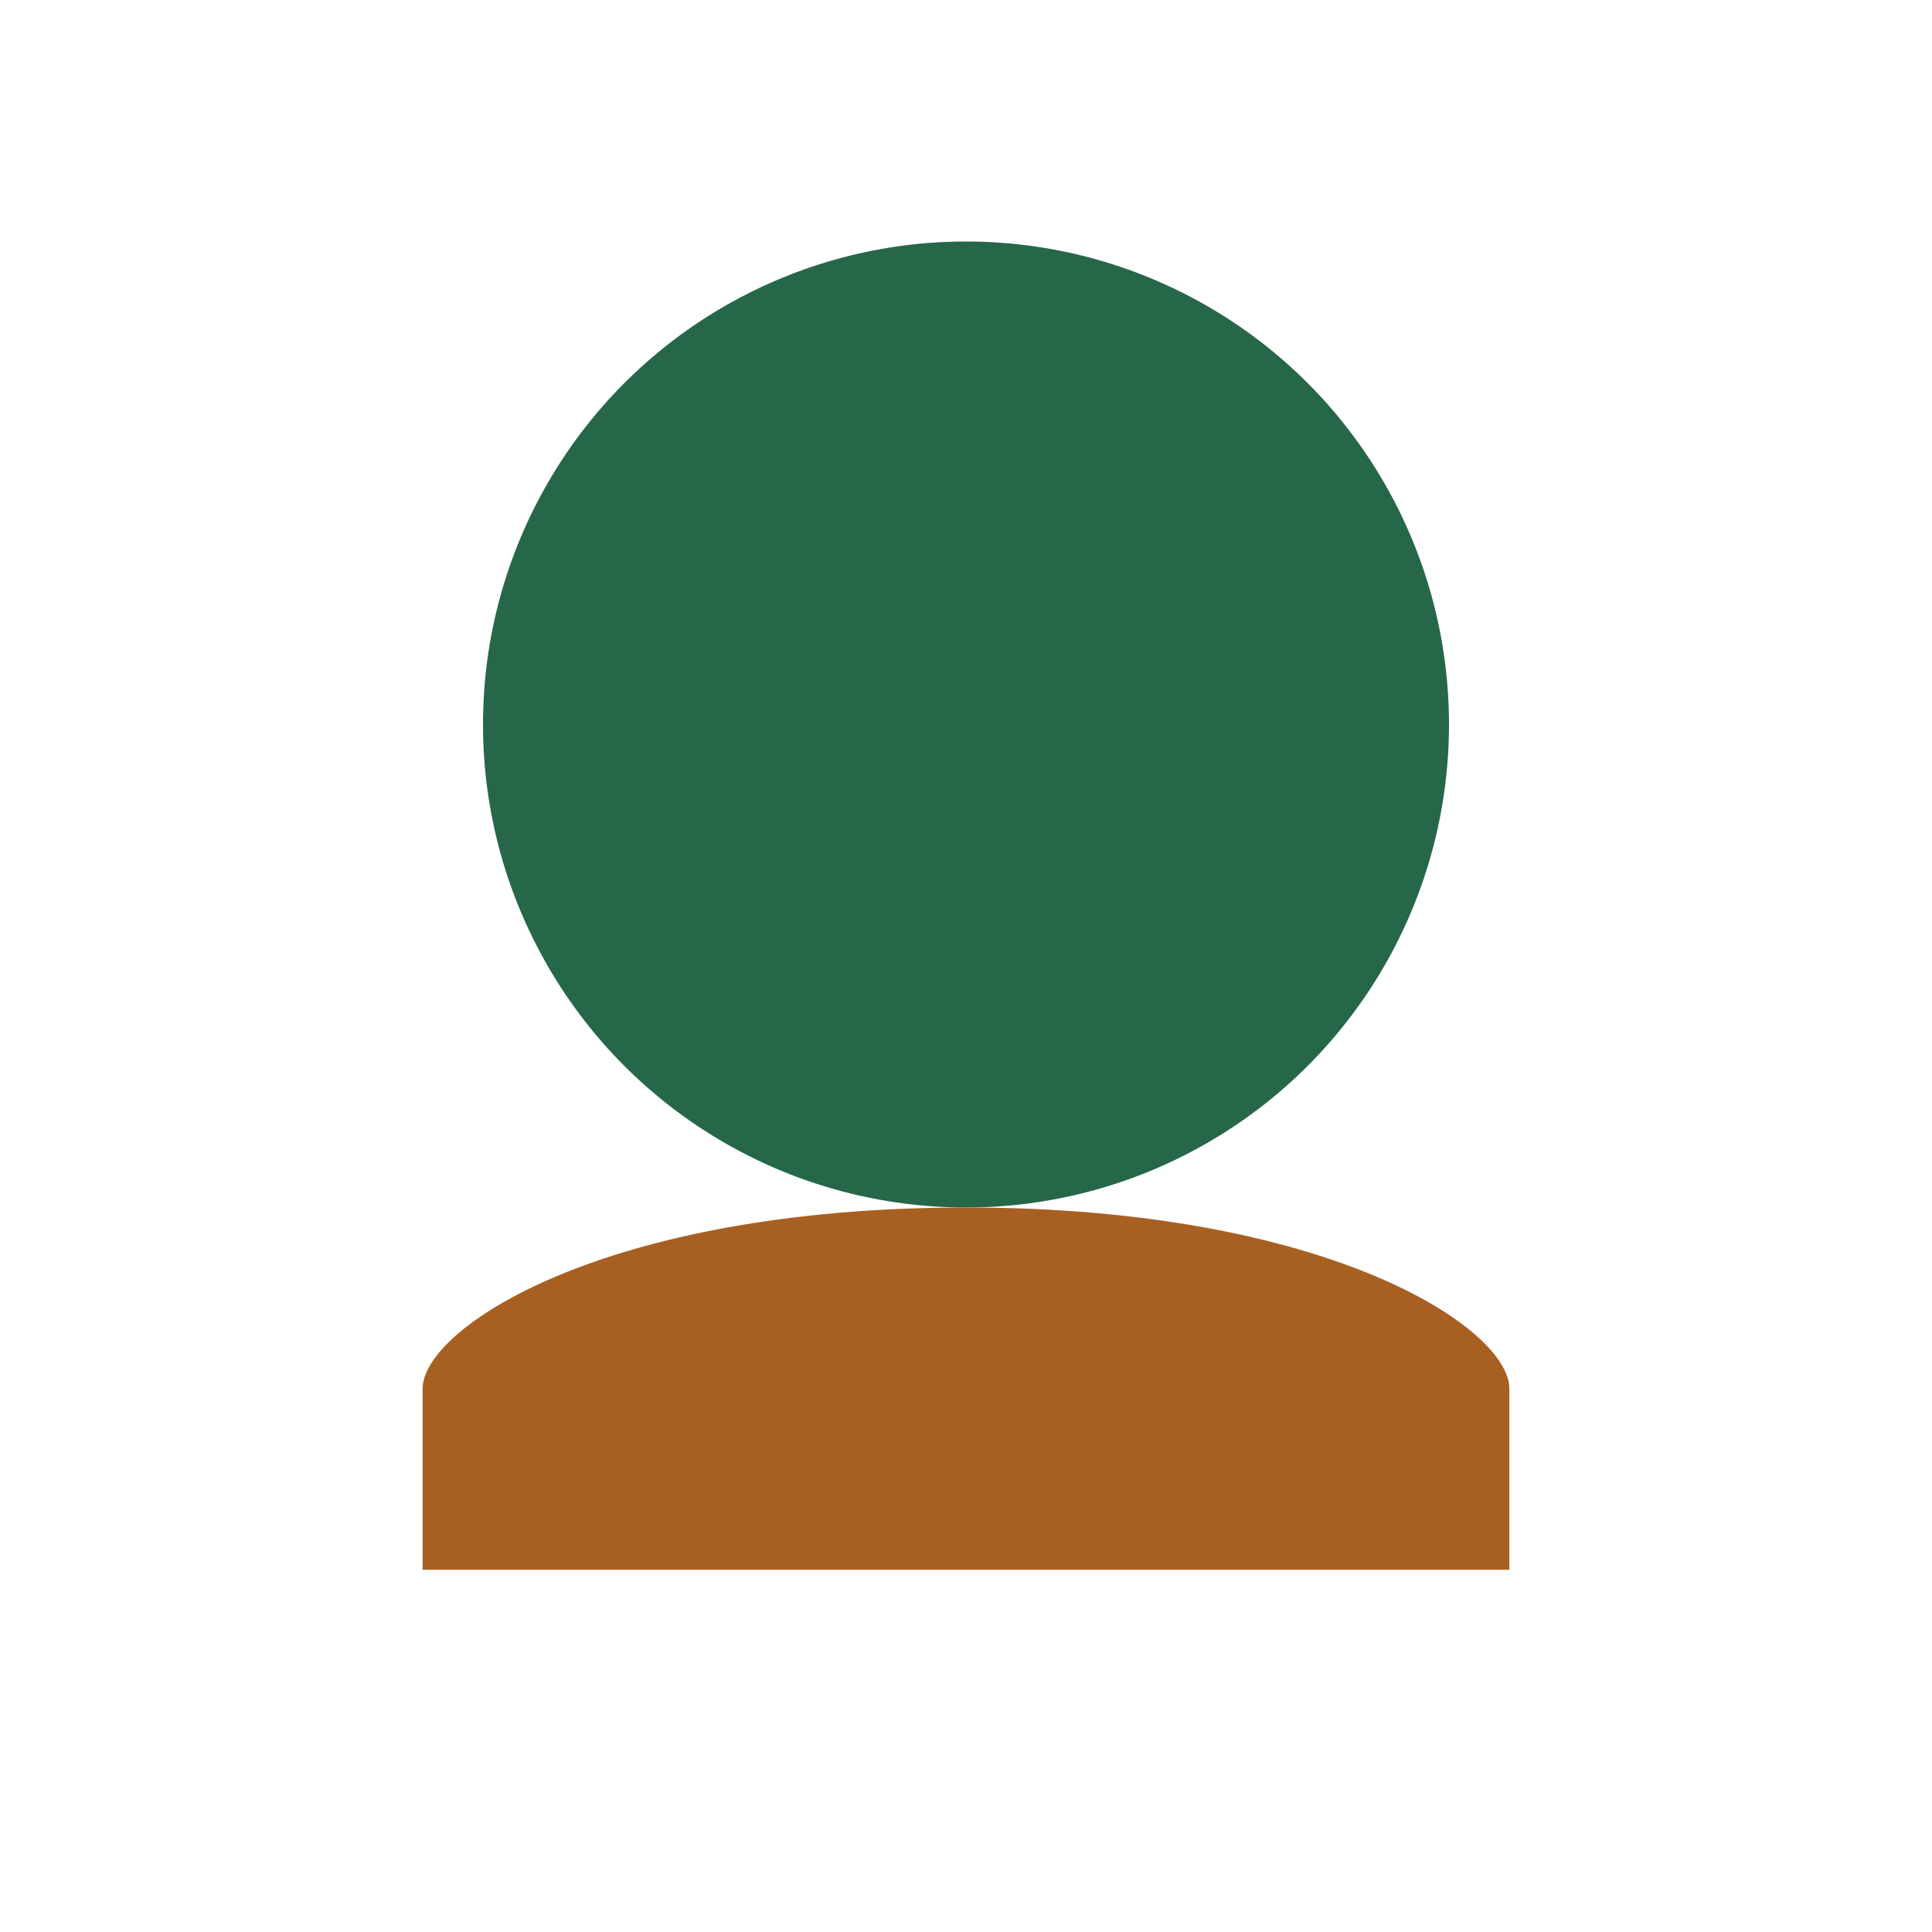
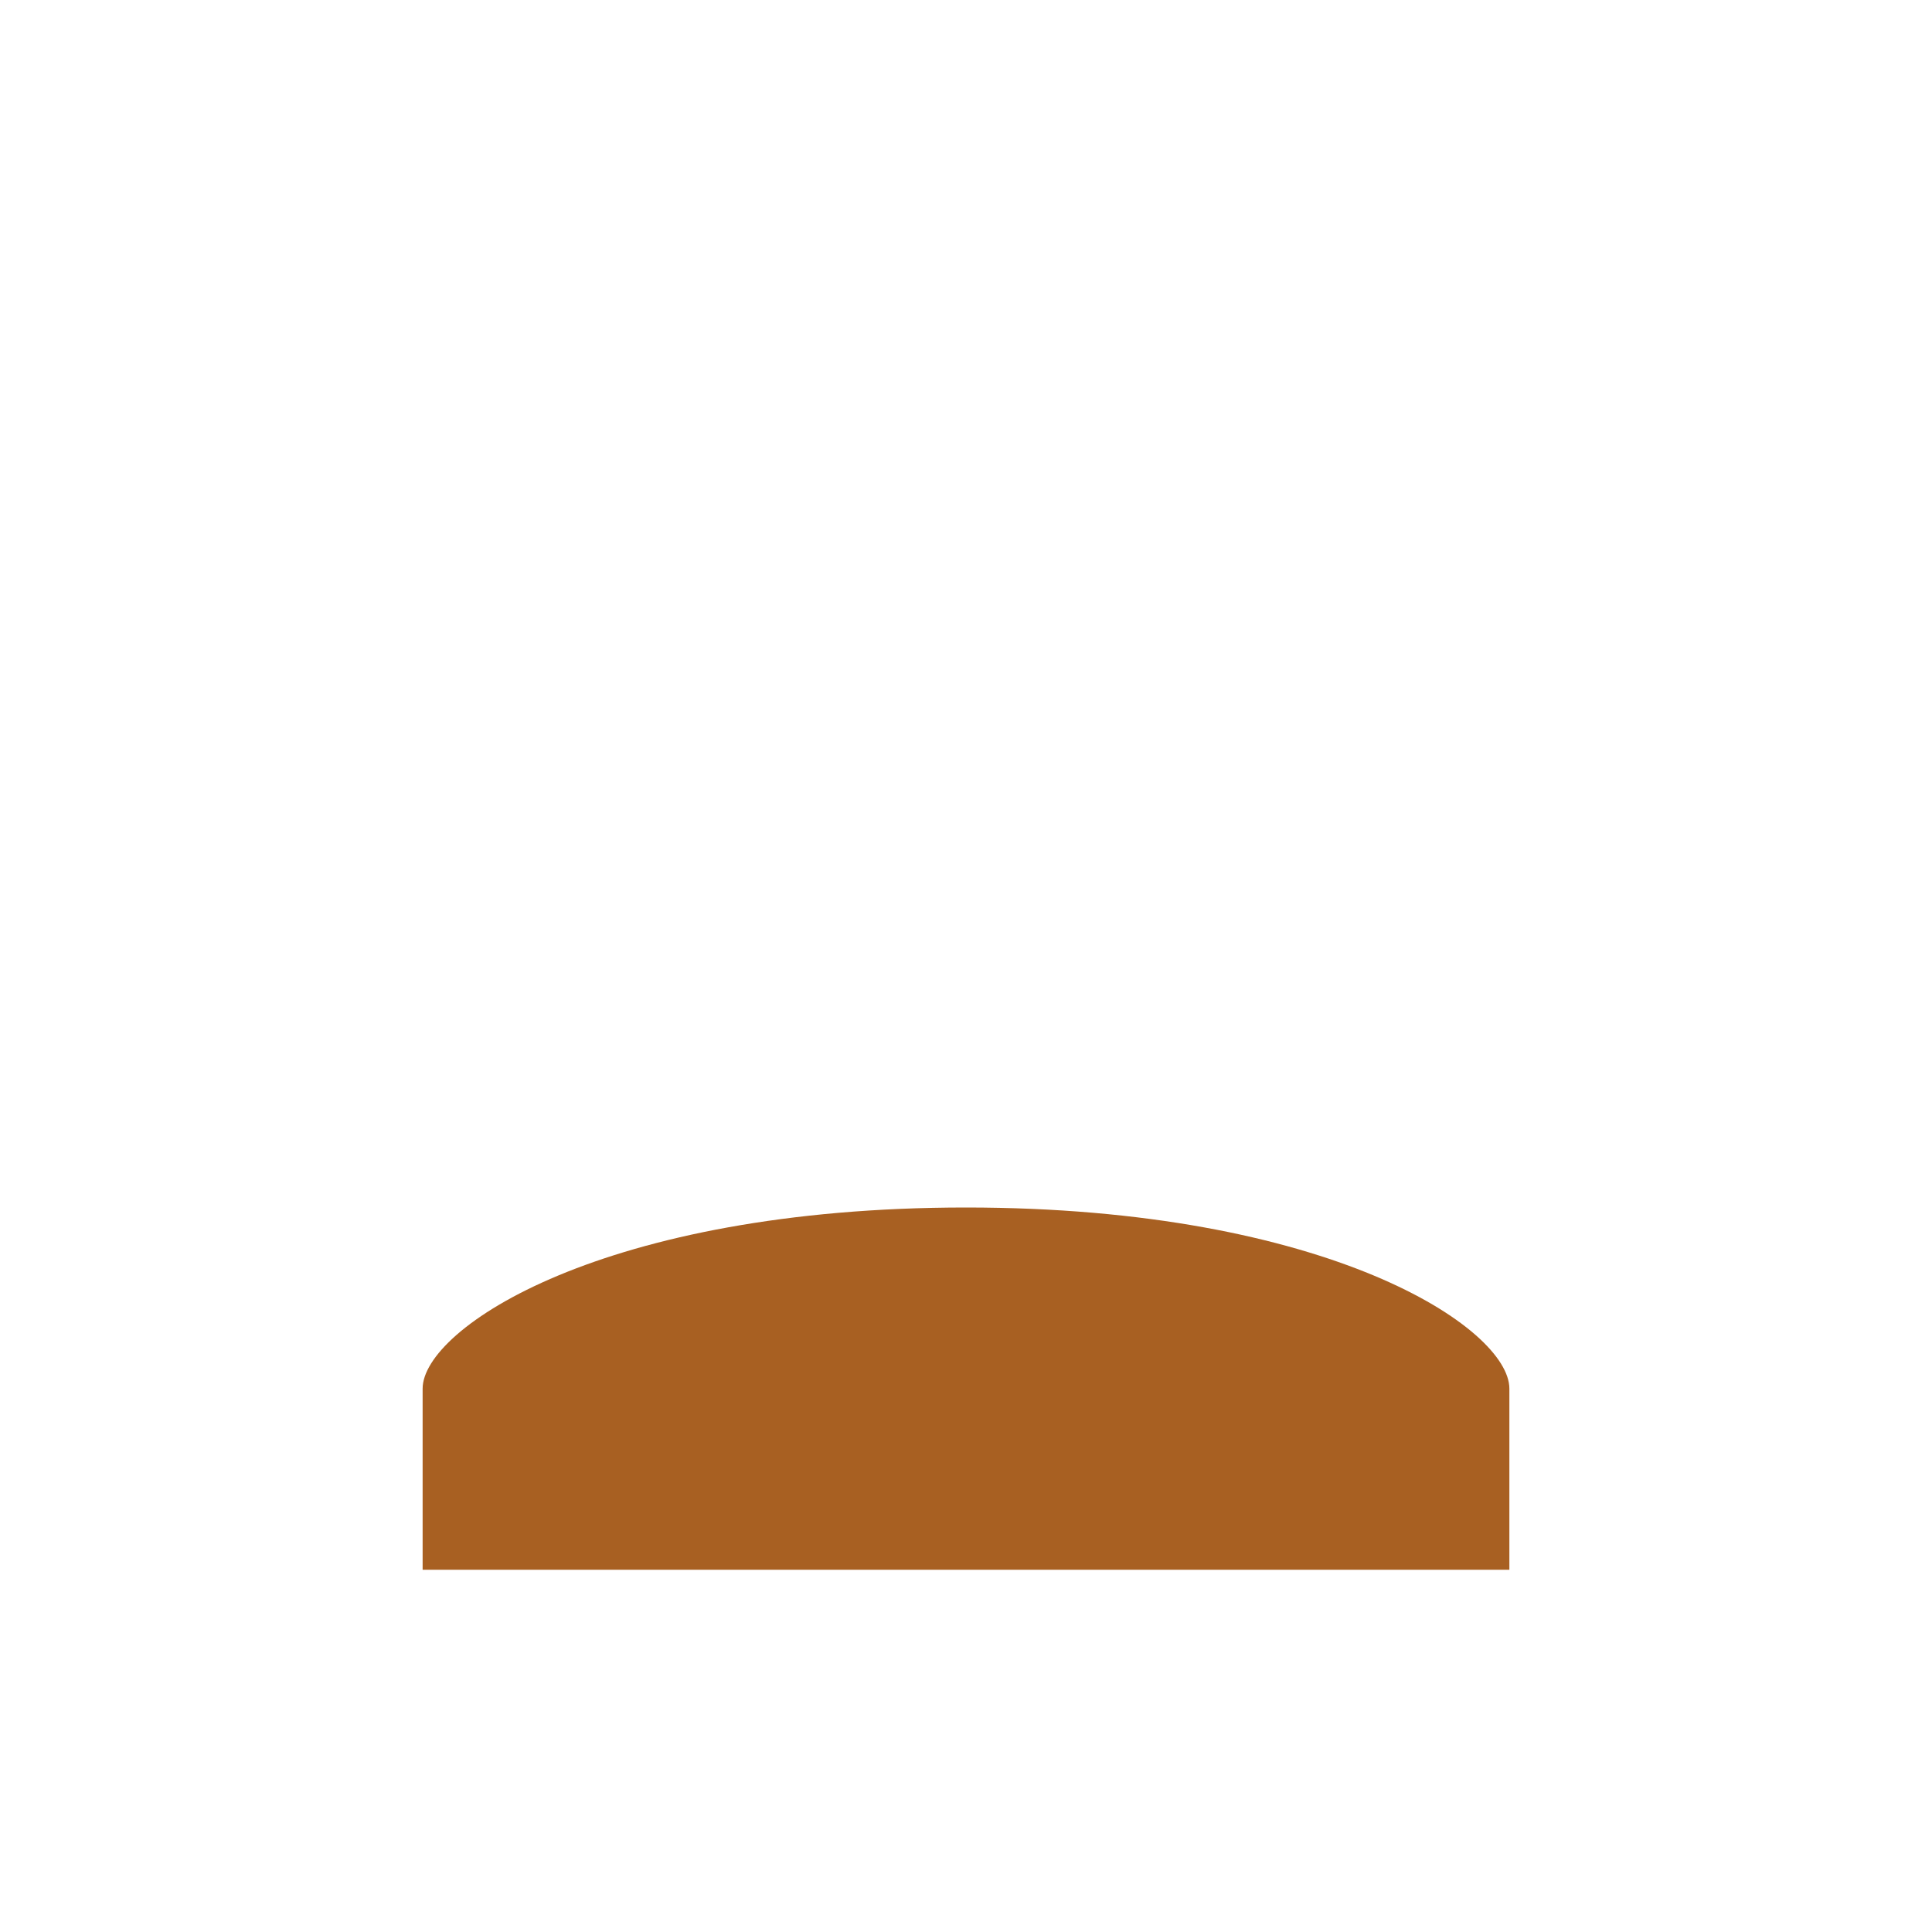
<svg xmlns="http://www.w3.org/2000/svg" width="32" height="32" viewBox="0 0 32 32">
-   <circle cx="16" cy="12" r="8" fill="#276749" />
  <path d="M16 20c-6 0-9 2-9 3v3h18v-3c0-1-3-3-9-3" fill="#A86022" />
</svg>